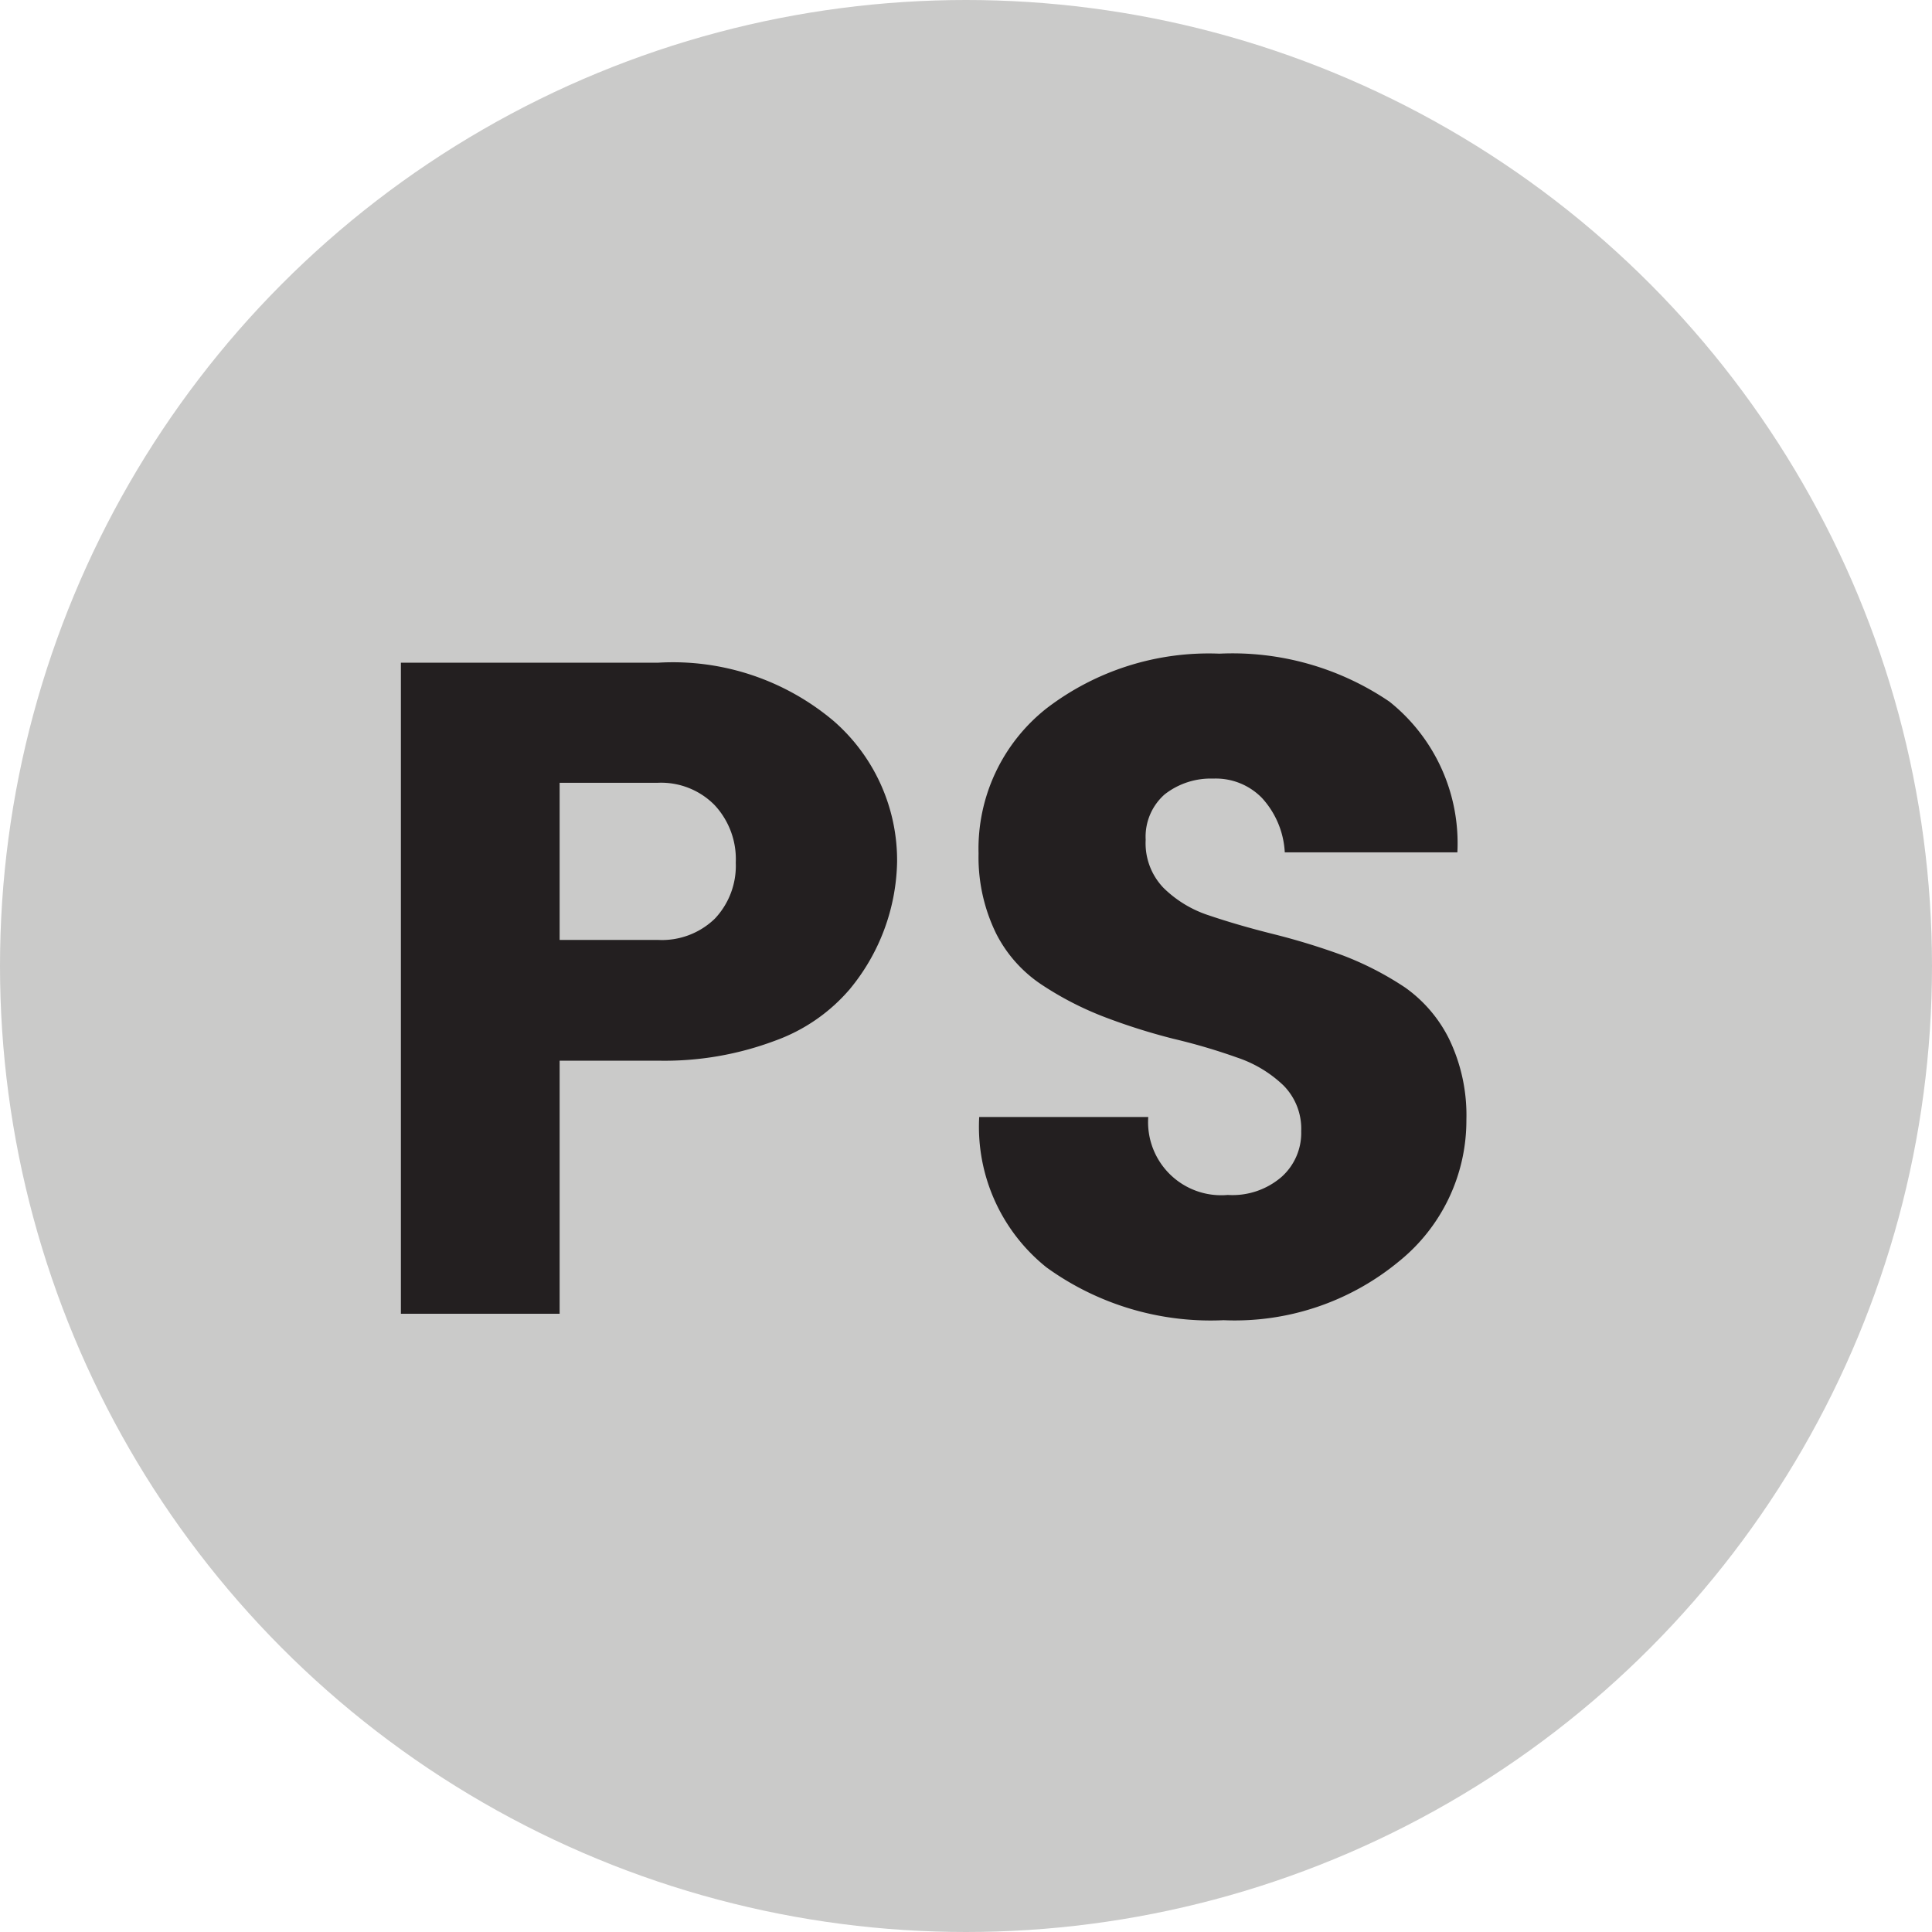
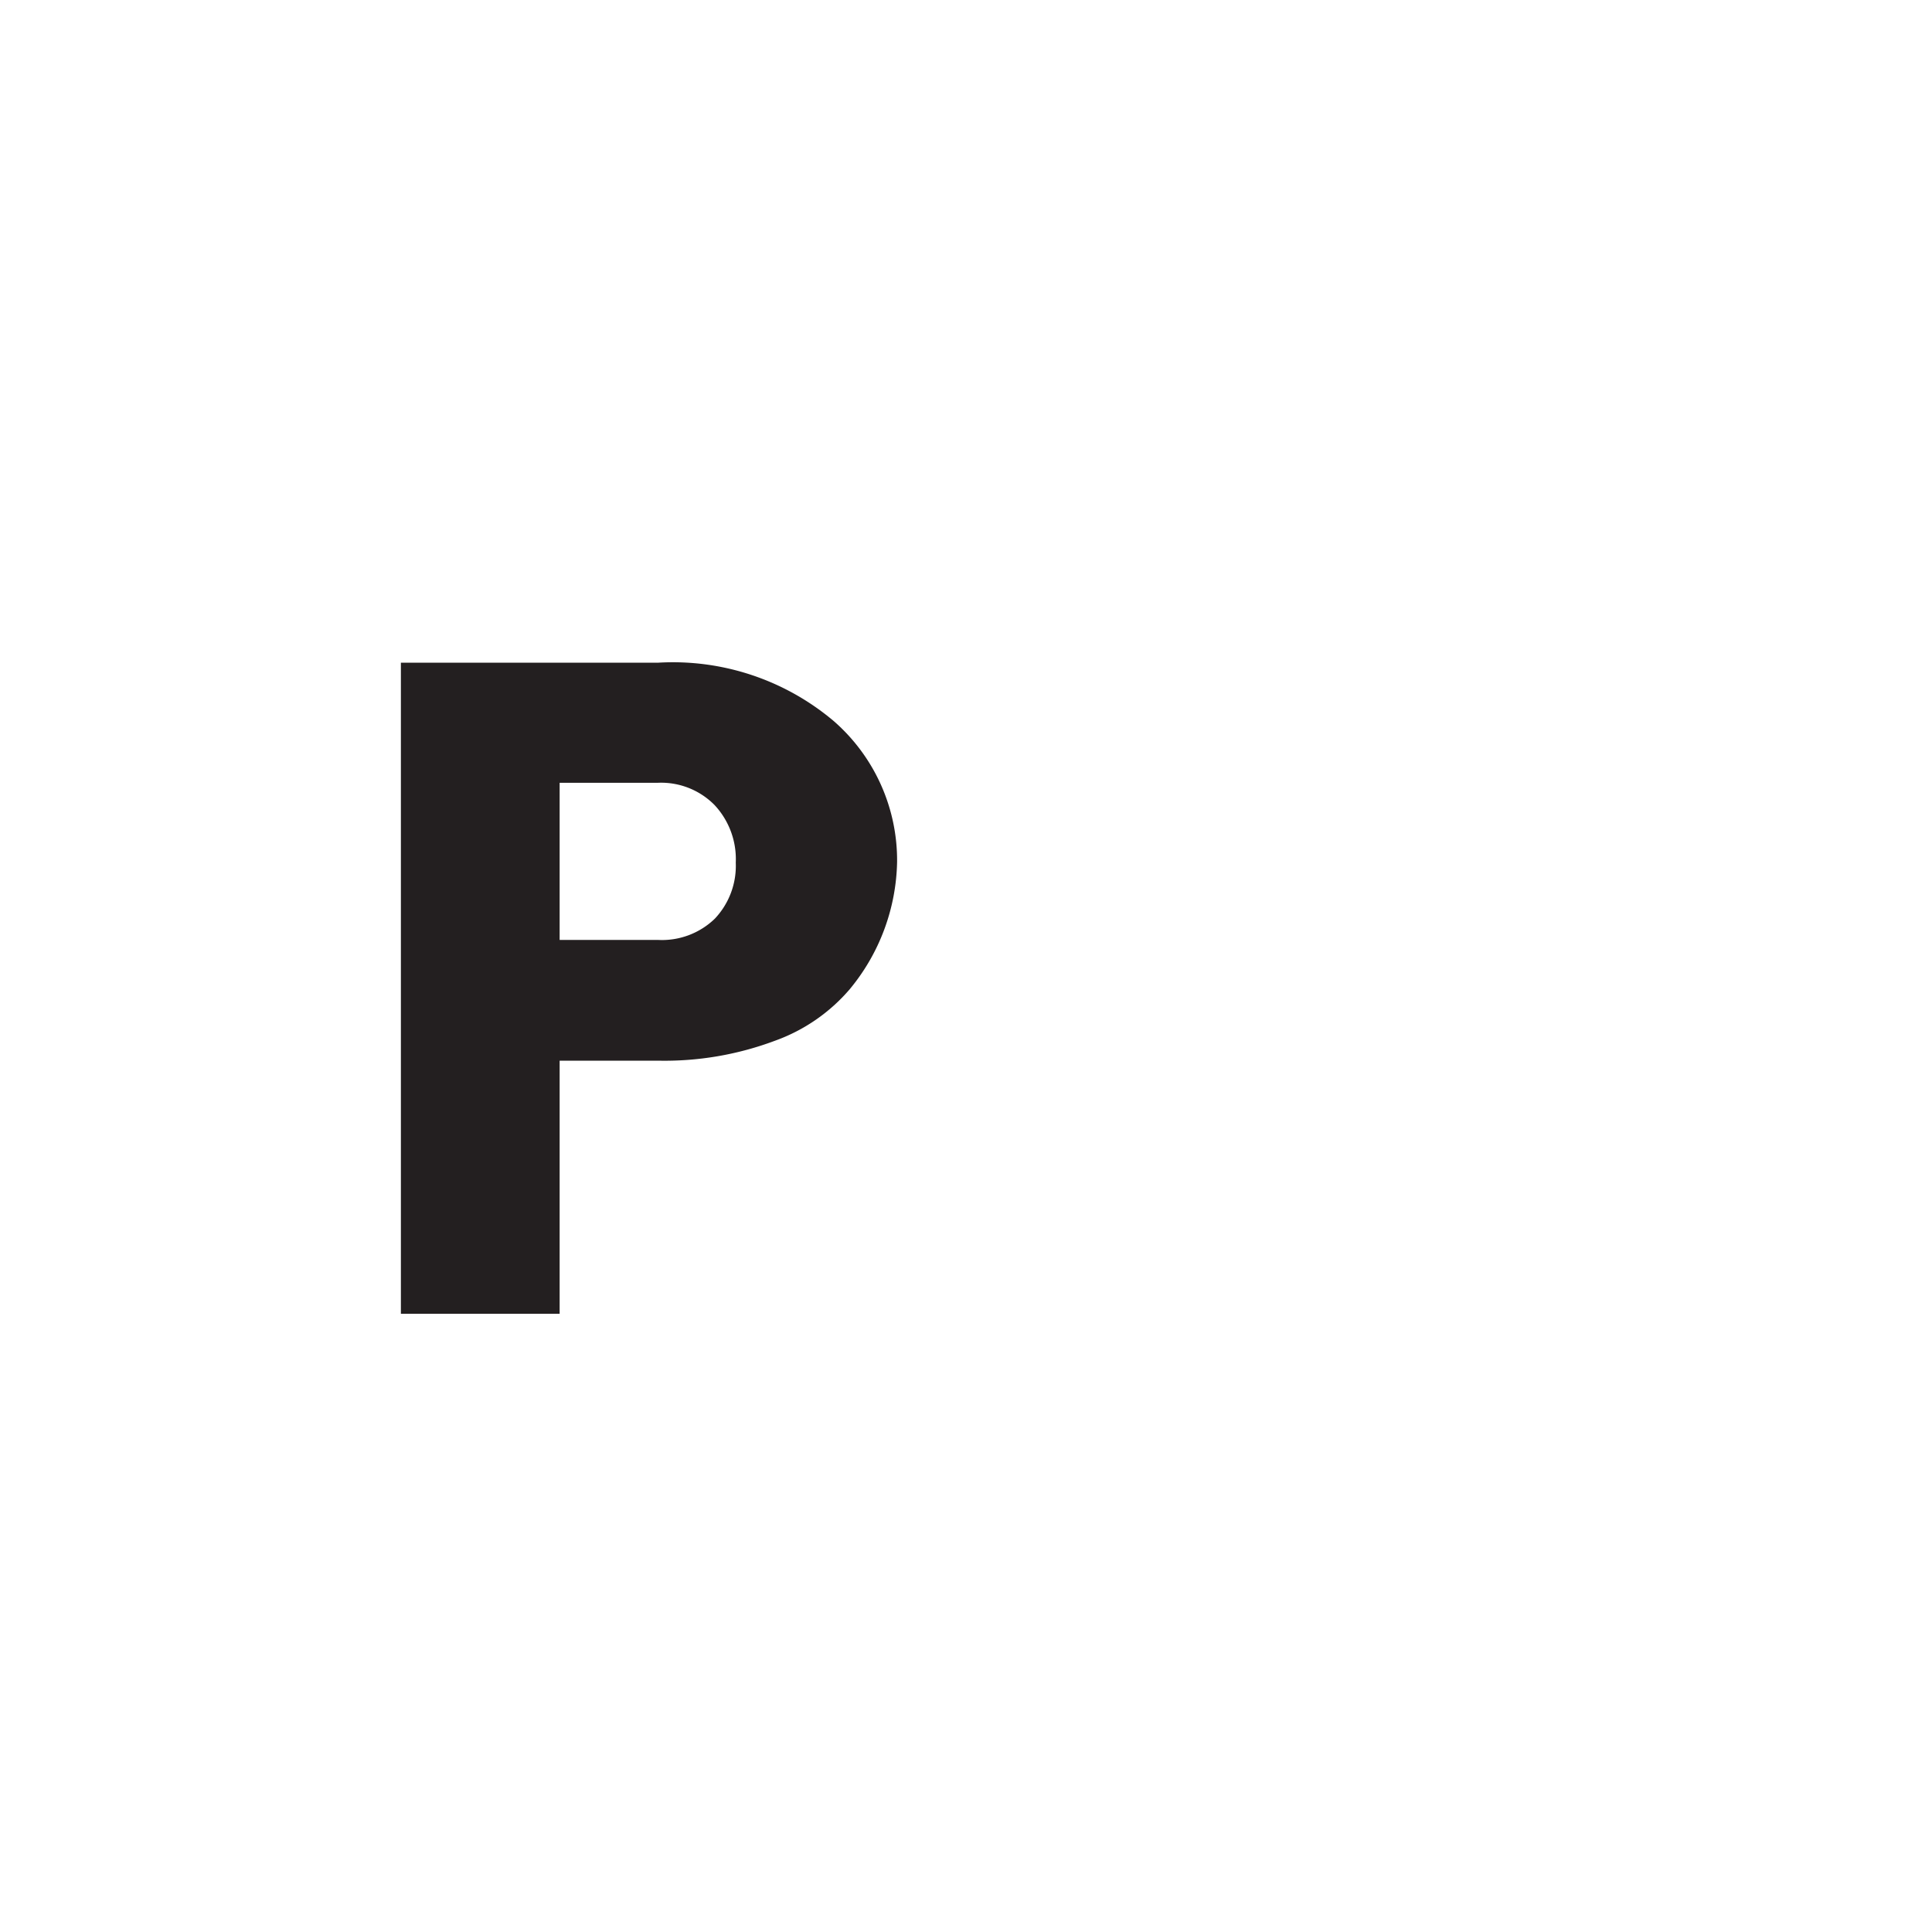
<svg xmlns="http://www.w3.org/2000/svg" viewBox="0 0 60 60">
  <defs>
    <style>.cls-1{fill:#cacac9;}.cls-2{fill:#231f20;}</style>
  </defs>
  <g id="Layer_2" data-name="Layer 2">
    <g id="Layer_1-2" data-name="Layer 1">
-       <circle class="cls-1" cx="30" cy="30" r="30" />
      <path class="cls-2" d="M27.86,26.77a6.38,6.38,0,0,1-1.47,3.95,5.5,5.5,0,0,1-2.32,1.6,9.76,9.76,0,0,1-3.64.62H17.38V40.8H12.45V20.58h8A7.74,7.74,0,0,1,25.9,22.4,5.74,5.74,0,0,1,27.86,26.77ZM17.38,29.19h3.05a2.36,2.36,0,0,0,1.77-.66,2.39,2.39,0,0,0,.65-1.74A2.46,2.46,0,0,0,22.19,25a2.33,2.33,0,0,0-1.76-.69H17.38Z" />
-       <path class="cls-2" d="M37.68,24.18a2.32,2.32,0,0,0-1.51.49,1.75,1.75,0,0,0-.59,1.41,2,2,0,0,0,.55,1.49,3.58,3.58,0,0,0,1.42.86c.59.2,1.24.39,2,.58a21.25,21.25,0,0,1,2.15.66,9.74,9.74,0,0,1,1.94,1A4.3,4.3,0,0,1,45,32.26a5.45,5.45,0,0,1,.54,2.52,5.62,5.62,0,0,1-2.09,4.39A8,8,0,0,1,38,41a8.7,8.7,0,0,1-5.5-1.64,5.59,5.59,0,0,1-2.09-4.67h5.25a2.27,2.27,0,0,0,2.47,2.42,2.33,2.33,0,0,0,1.67-.56,1.83,1.83,0,0,0,.61-1.42,1.91,1.91,0,0,0-.55-1.42,3.83,3.83,0,0,0-1.42-.86c-.59-.21-1.24-.41-2-.59a19.1,19.1,0,0,1-2.15-.68,10,10,0,0,1-1.94-1A4.17,4.17,0,0,1,30.94,29a5.38,5.38,0,0,1-.55-2.49A5.55,5.55,0,0,1,32.5,22a8.28,8.28,0,0,1,5.37-1.7,8.67,8.67,0,0,1,5.28,1.49,5.62,5.62,0,0,1,2.11,4.68H39.9a2.71,2.71,0,0,0-.71-1.69A2,2,0,0,0,37.68,24.18Z" />
    </g>
  </g>
</svg>